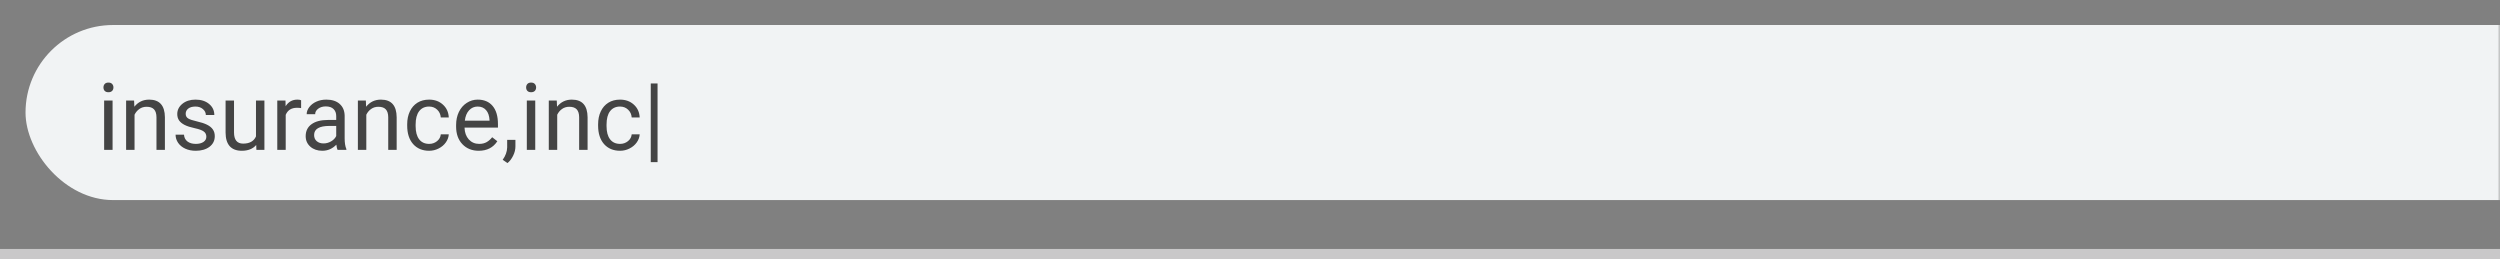
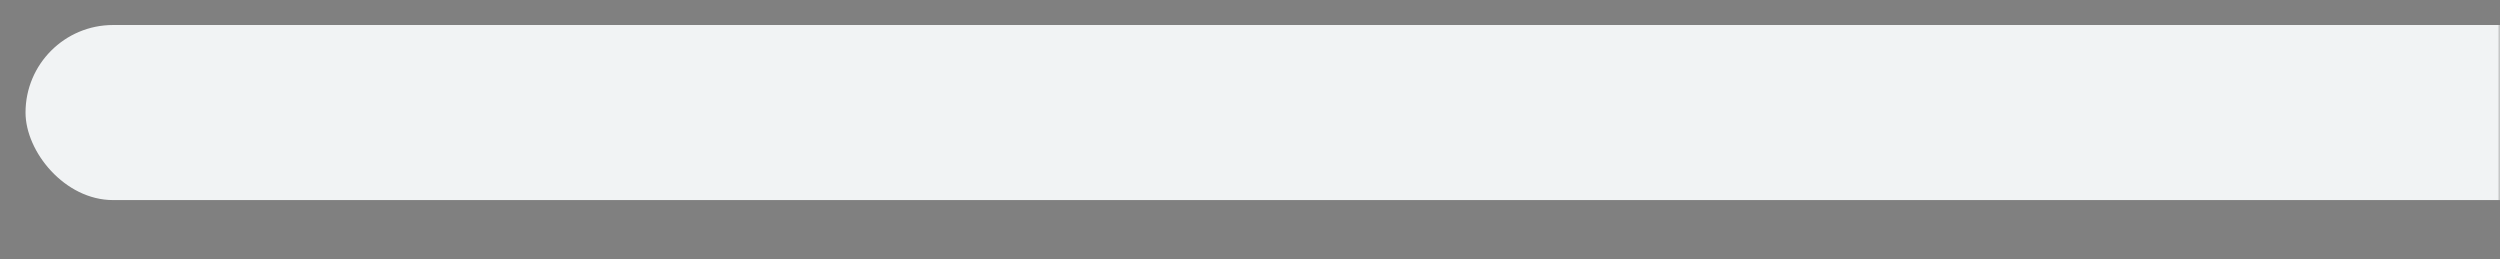
<svg xmlns="http://www.w3.org/2000/svg" width="482" height="50" viewBox="0 0 482 50" fill="none">
  <rect x="0" y="0" width="482" height="50" fill="#808080" stroke="none" />
-   <rect width="482" height="2" transform="matrix(1 0 0 -1 0 50)" fill="#C9C8C9" />
  <mask id="mask0" mask-type="alpha" maskUnits="userSpaceOnUse" x="0" y="0" width="482" height="44">
    <rect width="482" height="44" fill="white" />
  </mask>
  <g mask="url(#mask0)">
    <rect x="4.922" y="4.822" width="1555.59" height="33.752" rx="16.876" fill="#F1F3F4" />
-     <path d="M21.704 28.892H20.078V19.382H21.704V28.892ZM19.946 16.86C19.946 16.596 20.025 16.373 20.183 16.192C20.347 16.01 20.587 15.919 20.904 15.919C21.22 15.919 21.46 16.01 21.625 16.192C21.789 16.373 21.871 16.596 21.871 16.86C21.871 17.123 21.789 17.343 21.625 17.519C21.46 17.695 21.22 17.783 20.904 17.783C20.587 17.783 20.347 17.695 20.183 17.519C20.025 17.343 19.946 17.123 19.946 16.86ZM25.852 19.382L25.905 20.578C26.631 19.664 27.581 19.206 28.752 19.206C30.762 19.206 31.776 20.34 31.794 22.608V28.892H30.168V22.599C30.162 21.914 30.003 21.407 29.693 21.079C29.388 20.75 28.911 20.586 28.26 20.586C27.733 20.586 27.27 20.727 26.872 21.008C26.473 21.29 26.163 21.659 25.94 22.116V28.892H24.314V19.382H25.852ZM39.783 26.37C39.783 25.93 39.616 25.59 39.282 25.35C38.954 25.104 38.377 24.893 37.55 24.717C36.73 24.541 36.077 24.331 35.59 24.084C35.11 23.838 34.752 23.545 34.518 23.206C34.29 22.866 34.175 22.461 34.175 21.993C34.175 21.213 34.503 20.554 35.16 20.015C35.822 19.476 36.666 19.206 37.691 19.206C38.769 19.206 39.642 19.485 40.31 20.041C40.984 20.598 41.321 21.31 41.321 22.177H39.686C39.686 21.732 39.496 21.348 39.115 21.026C38.74 20.704 38.265 20.543 37.691 20.543C37.099 20.543 36.636 20.671 36.302 20.929C35.968 21.187 35.801 21.524 35.801 21.94C35.801 22.332 35.956 22.628 36.267 22.828C36.578 23.027 37.137 23.217 37.946 23.399C38.76 23.581 39.419 23.797 39.923 24.049C40.427 24.301 40.799 24.606 41.04 24.963C41.286 25.315 41.409 25.746 41.409 26.255C41.409 27.105 41.069 27.788 40.389 28.303C39.709 28.813 38.828 29.068 37.744 29.068C36.982 29.068 36.308 28.933 35.722 28.664C35.136 28.394 34.676 28.019 34.342 27.539C34.014 27.052 33.85 26.528 33.85 25.965H35.476C35.505 26.51 35.722 26.944 36.127 27.266C36.537 27.582 37.076 27.741 37.744 27.741C38.359 27.741 38.851 27.618 39.22 27.372C39.595 27.12 39.783 26.786 39.783 26.37ZM49.398 27.952C48.765 28.696 47.836 29.068 46.612 29.068C45.598 29.068 44.825 28.775 44.291 28.189C43.764 27.597 43.498 26.724 43.492 25.57V19.382H45.118V25.526C45.118 26.967 45.704 27.688 46.876 27.688C48.118 27.688 48.944 27.225 49.354 26.299V19.382H50.98V28.892H49.433L49.398 27.952ZM58.055 20.841C57.809 20.8 57.542 20.78 57.255 20.78C56.189 20.78 55.465 21.234 55.084 22.142V28.892H53.459V19.382H55.041L55.067 20.481C55.6 19.631 56.356 19.206 57.334 19.206C57.651 19.206 57.891 19.248 58.055 19.33V20.841ZM65.078 28.892C64.984 28.705 64.908 28.371 64.849 27.89C64.093 28.675 63.191 29.068 62.142 29.068C61.205 29.068 60.434 28.804 59.831 28.277C59.233 27.744 58.934 27.07 58.934 26.255C58.934 25.265 59.309 24.498 60.059 23.953C60.815 23.402 61.876 23.127 63.241 23.127H64.823V22.379C64.823 21.811 64.653 21.36 64.313 21.026C63.973 20.686 63.472 20.516 62.81 20.516C62.23 20.516 61.744 20.663 61.351 20.956C60.959 21.248 60.762 21.603 60.762 22.019H59.127C59.127 21.544 59.294 21.087 59.628 20.648C59.968 20.203 60.425 19.851 60.999 19.593C61.58 19.335 62.215 19.206 62.907 19.206C64.002 19.206 64.861 19.482 65.482 20.033C66.103 20.578 66.425 21.331 66.449 22.291V26.669C66.449 27.541 66.56 28.236 66.783 28.752V28.892H65.078ZM62.379 27.653C62.889 27.653 63.373 27.521 63.83 27.257C64.287 26.994 64.618 26.651 64.823 26.229V24.278H63.548C61.556 24.278 60.56 24.861 60.56 26.027C60.56 26.537 60.73 26.935 61.07 27.222C61.41 27.509 61.846 27.653 62.379 27.653ZM70.536 19.382L70.588 20.578C71.315 19.664 72.264 19.206 73.436 19.206C75.446 19.206 76.46 20.34 76.477 22.608V28.892H74.851V22.599C74.845 21.914 74.687 21.407 74.376 21.079C74.072 20.75 73.594 20.586 72.944 20.586C72.416 20.586 71.954 20.727 71.555 21.008C71.157 21.29 70.846 21.659 70.624 22.116V28.892H68.998V19.382H70.536ZM82.744 27.741C83.324 27.741 83.831 27.565 84.264 27.213C84.698 26.862 84.938 26.422 84.985 25.895H86.523C86.494 26.44 86.306 26.959 85.96 27.451C85.615 27.943 85.152 28.335 84.572 28.628C83.998 28.921 83.388 29.068 82.744 29.068C81.449 29.068 80.418 28.637 79.65 27.776C78.888 26.909 78.507 25.725 78.507 24.225V23.953C78.507 23.027 78.677 22.204 79.017 21.483C79.357 20.762 79.843 20.203 80.476 19.804C81.115 19.406 81.868 19.206 82.735 19.206C83.801 19.206 84.686 19.526 85.389 20.165C86.098 20.803 86.476 21.632 86.523 22.652H84.985C84.938 22.037 84.704 21.533 84.282 21.14C83.866 20.742 83.35 20.543 82.735 20.543C81.909 20.543 81.267 20.841 80.81 21.439C80.359 22.031 80.133 22.889 80.133 24.014V24.322C80.133 25.418 80.359 26.261 80.81 26.853C81.261 27.445 81.906 27.741 82.744 27.741ZM92.297 29.068C91.008 29.068 89.96 28.646 89.151 27.802C88.342 26.953 87.938 25.819 87.938 24.401V24.102C87.938 23.159 88.117 22.318 88.474 21.58C88.837 20.835 89.341 20.255 89.986 19.839C90.636 19.418 91.339 19.206 92.095 19.206C93.332 19.206 94.293 19.614 94.978 20.428C95.664 21.243 96.006 22.409 96.006 23.926V24.603H89.564C89.587 25.541 89.86 26.299 90.381 26.879C90.909 27.454 91.577 27.741 92.385 27.741C92.96 27.741 93.446 27.623 93.844 27.389C94.243 27.155 94.591 26.844 94.89 26.457L95.883 27.231C95.086 28.456 93.891 29.068 92.297 29.068ZM92.095 20.543C91.439 20.543 90.888 20.783 90.443 21.263C89.998 21.738 89.722 22.406 89.617 23.267H94.38V23.144C94.334 22.318 94.111 21.679 93.712 21.228C93.314 20.771 92.775 20.543 92.095 20.543ZM97.843 31.441L96.92 30.808C97.471 30.041 97.758 29.25 97.782 28.435V26.967H99.373V28.242C99.373 28.834 99.226 29.425 98.933 30.017C98.646 30.609 98.283 31.084 97.843 31.441ZM103.196 28.892H101.57V19.382H103.196V28.892ZM101.438 16.86C101.438 16.596 101.517 16.373 101.675 16.192C101.839 16.01 102.08 15.919 102.396 15.919C102.712 15.919 102.953 16.01 103.117 16.192C103.281 16.373 103.363 16.596 103.363 16.86C103.363 17.123 103.281 17.343 103.117 17.519C102.953 17.695 102.712 17.783 102.396 17.783C102.08 17.783 101.839 17.695 101.675 17.519C101.517 17.343 101.438 17.123 101.438 16.86ZM107.344 19.382L107.397 20.578C108.124 19.664 109.073 19.206 110.245 19.206C112.254 19.206 113.268 20.34 113.286 22.608V28.892H111.66V22.599C111.654 21.914 111.496 21.407 111.185 21.079C110.88 20.75 110.403 20.586 109.752 20.586C109.225 20.586 108.762 20.727 108.364 21.008C107.965 21.29 107.655 21.659 107.432 22.116V28.892H105.806V19.382H107.344ZM119.552 27.741C120.132 27.741 120.639 27.565 121.073 27.213C121.506 26.862 121.747 26.422 121.793 25.895H123.332C123.302 26.44 123.115 26.959 122.769 27.451C122.423 27.943 121.96 28.335 121.38 28.628C120.806 28.921 120.197 29.068 119.552 29.068C118.257 29.068 117.226 28.637 116.458 27.776C115.697 26.909 115.316 25.725 115.316 24.225V23.953C115.316 23.027 115.486 22.204 115.826 21.483C116.166 20.762 116.652 20.203 117.285 19.804C117.923 19.406 118.676 19.206 119.543 19.206C120.61 19.206 121.495 19.526 122.198 20.165C122.907 20.803 123.285 21.632 123.332 22.652H121.793C121.747 22.037 121.512 21.533 121.09 21.14C120.674 20.742 120.159 20.543 119.543 20.543C118.717 20.543 118.076 20.841 117.619 21.439C117.167 22.031 116.942 22.889 116.942 24.014V24.322C116.942 25.418 117.167 26.261 117.619 26.853C118.07 27.445 118.714 27.741 119.552 27.741ZM126.777 31.265H125.467V16.095H126.777V31.265Z" fill="#444444" />
  </g>
</svg>